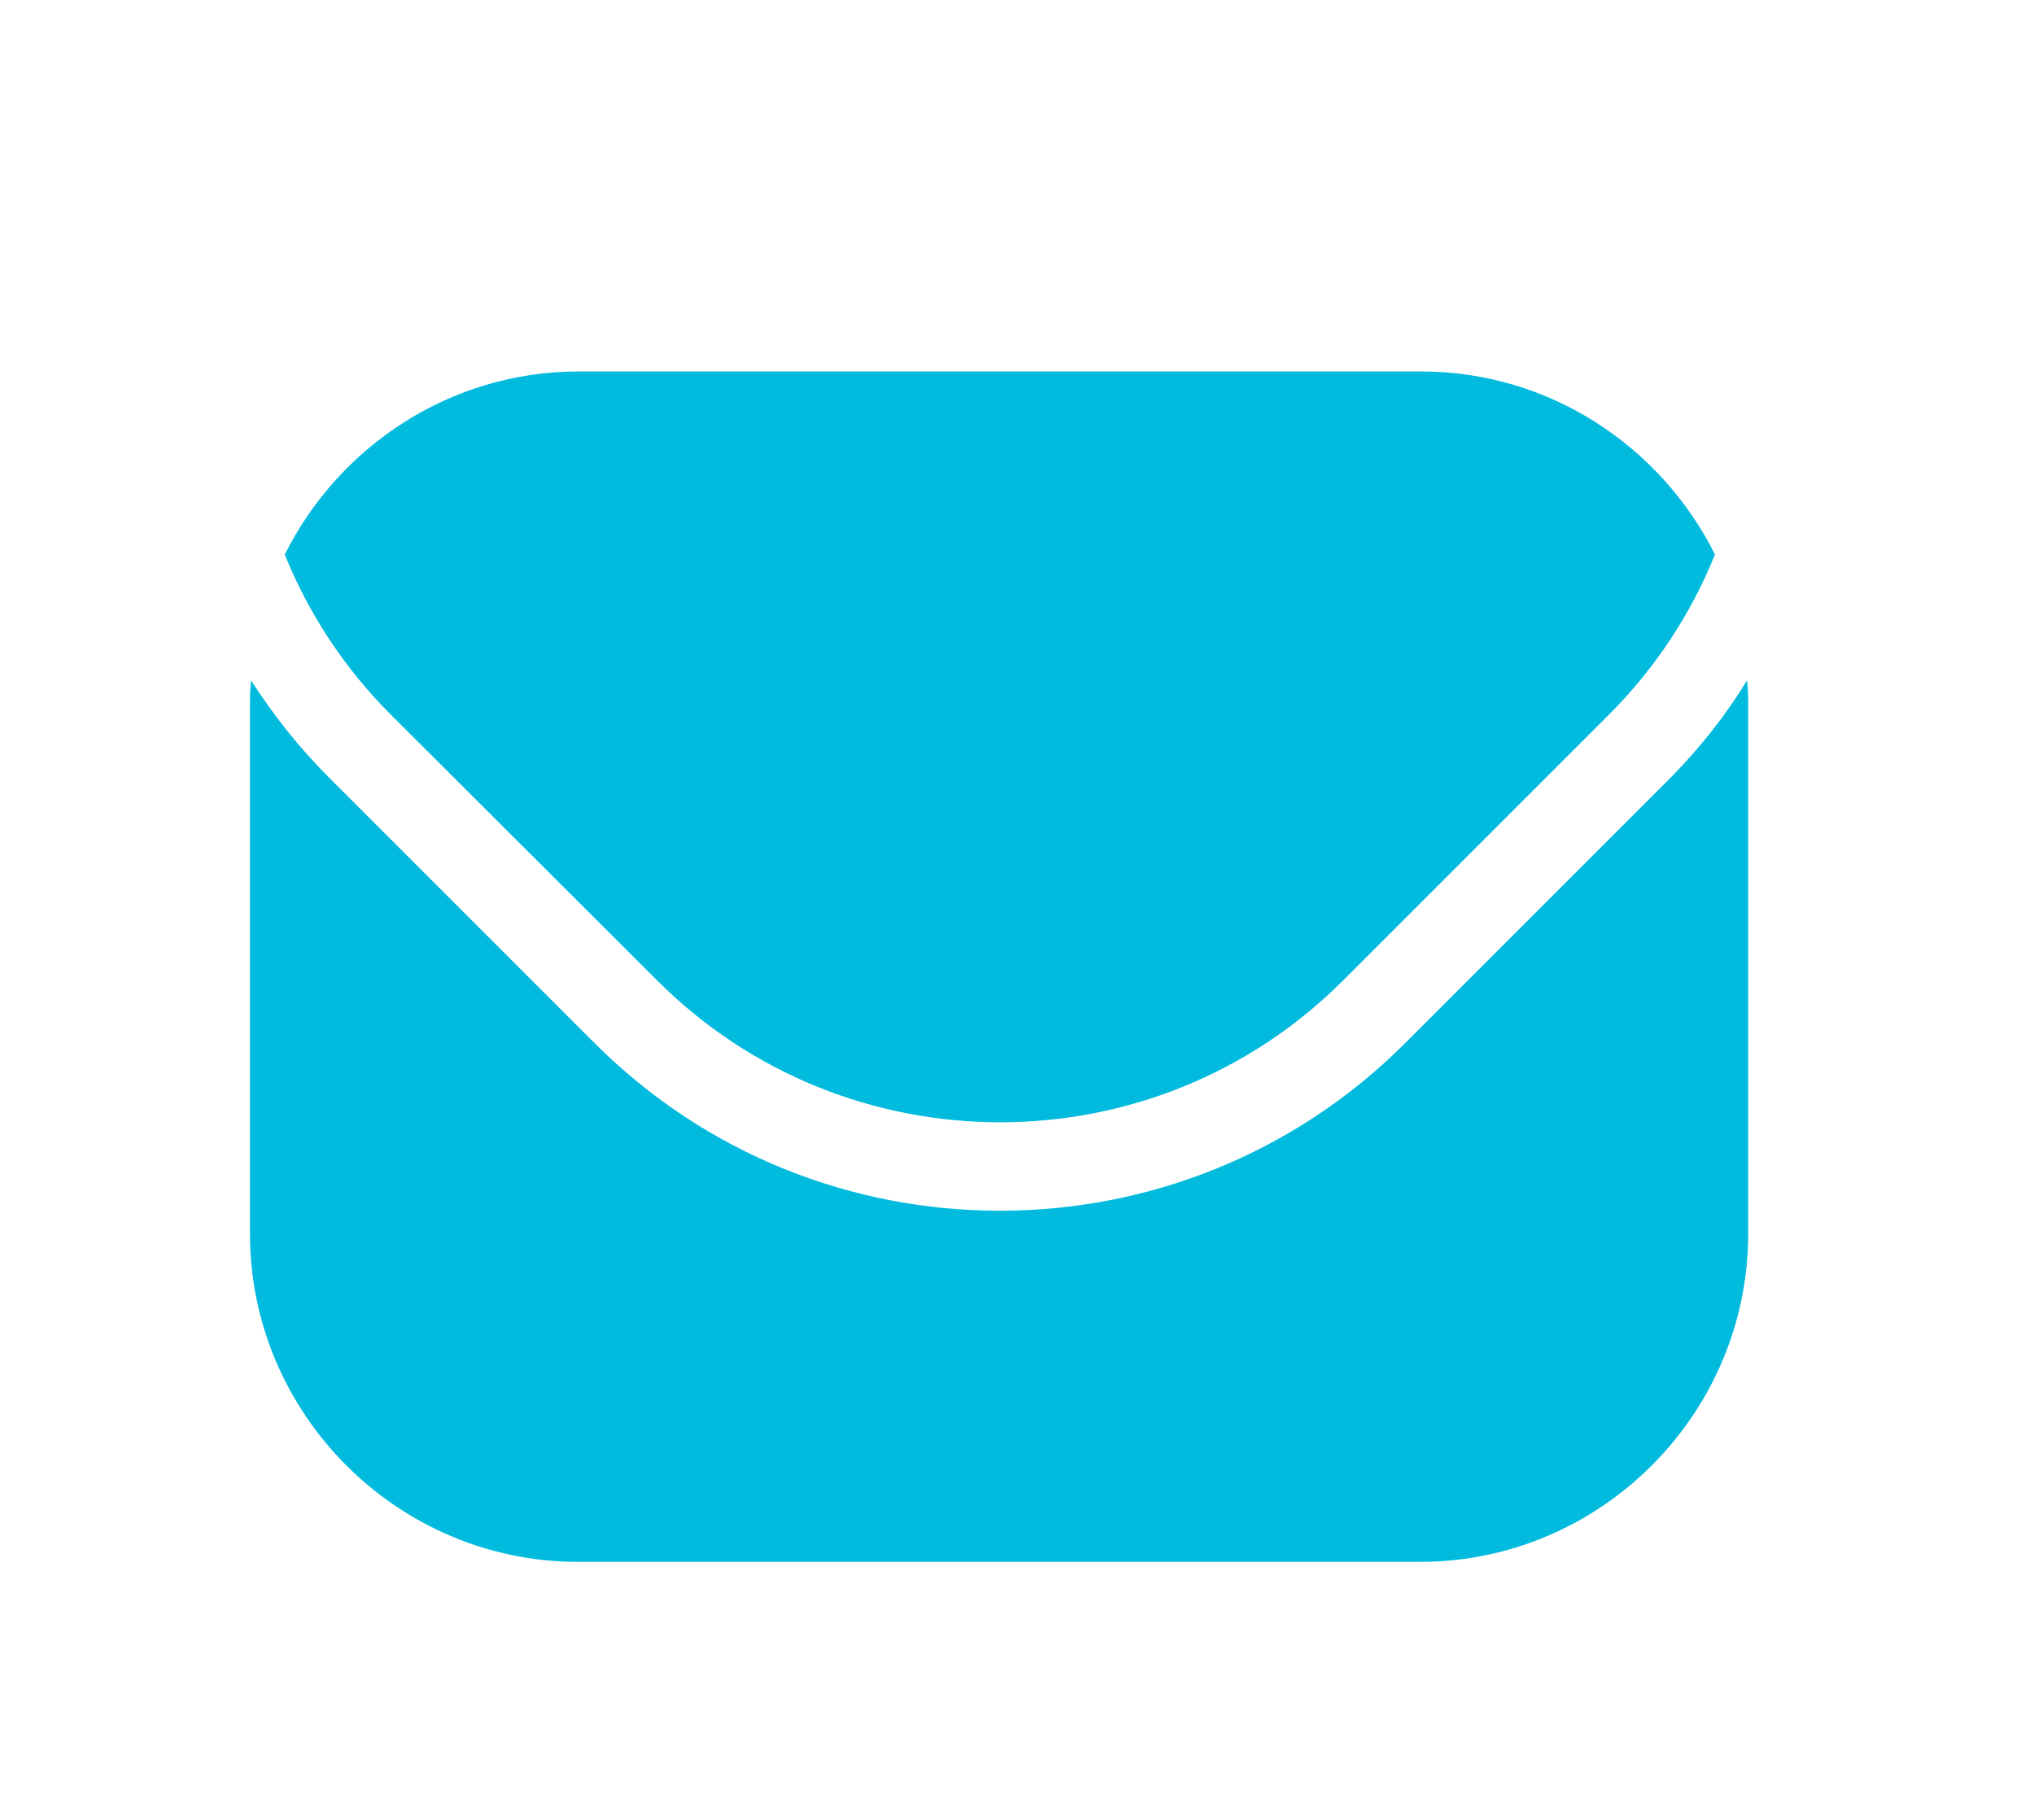
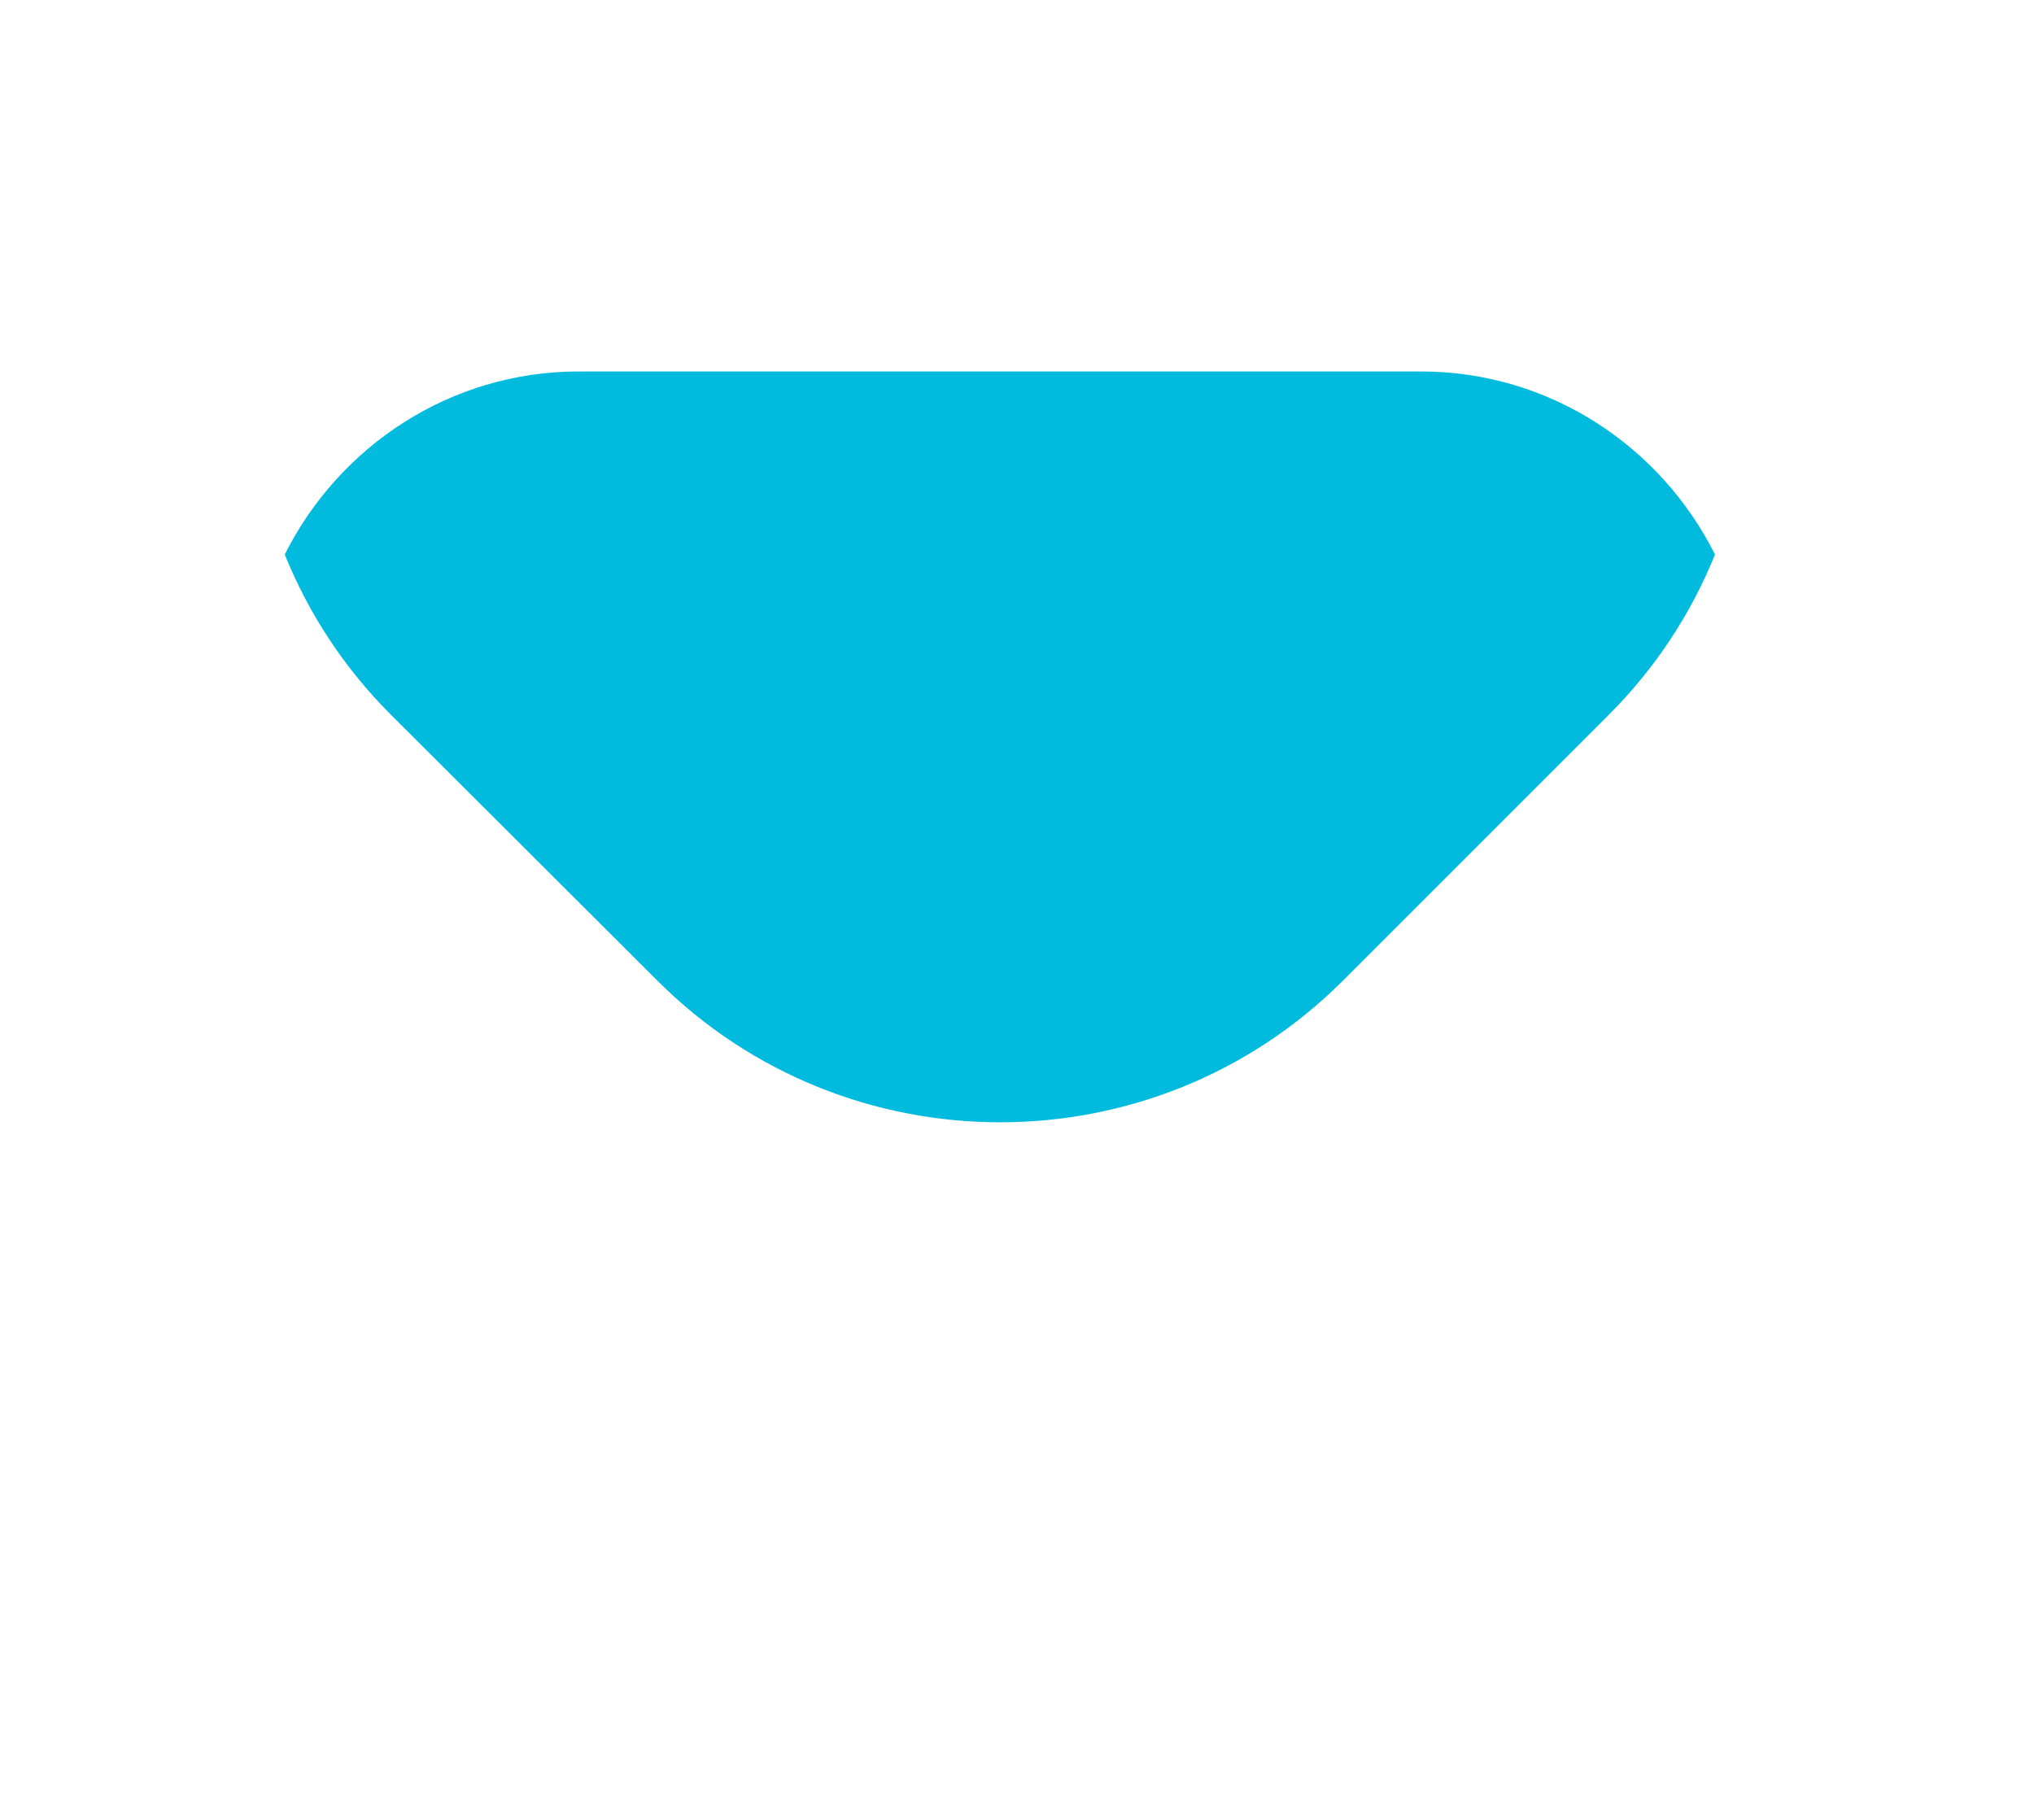
<svg xmlns="http://www.w3.org/2000/svg" version="1.1" id="Capa_1" x="0px" y="0px" viewBox="0 0 38 34" style="enable-background:new 0 0 38 34;" xml:space="preserve">
  <style type="text/css">
	.st0{fill:#00BBDE;}
</style>
  <g>
    <path class="st0" d="M12.28,18.32c3.53,3.53,9.28,3.53,12.81,0l4.97-4.97c0.88-0.88,1.54-1.9,1.98-2.99   c-1.01-2.02-3.09-3.42-5.49-3.42H10.81c-2.4,0-4.48,1.4-5.49,3.42c0.44,1.09,1.1,2.11,1.98,2.99L12.28,18.32z" />
-     <path class="st0" d="M31.22,14.52l-4.97,4.97c-2.09,2.09-4.83,3.13-7.57,3.13s-5.48-1.04-7.57-3.13l-4.97-4.97   c-0.56-0.56-1.04-1.17-1.45-1.81c-0.01,0.12-0.02,0.24-0.02,0.37v9.97c0,3.37,2.76,6.13,6.13,6.13h15.73   c3.37,0,6.13-2.76,6.13-6.13v-9.97c0-0.12-0.01-0.25-0.02-0.37C32.25,13.35,31.77,13.96,31.22,14.52z" />
  </g>
</svg>